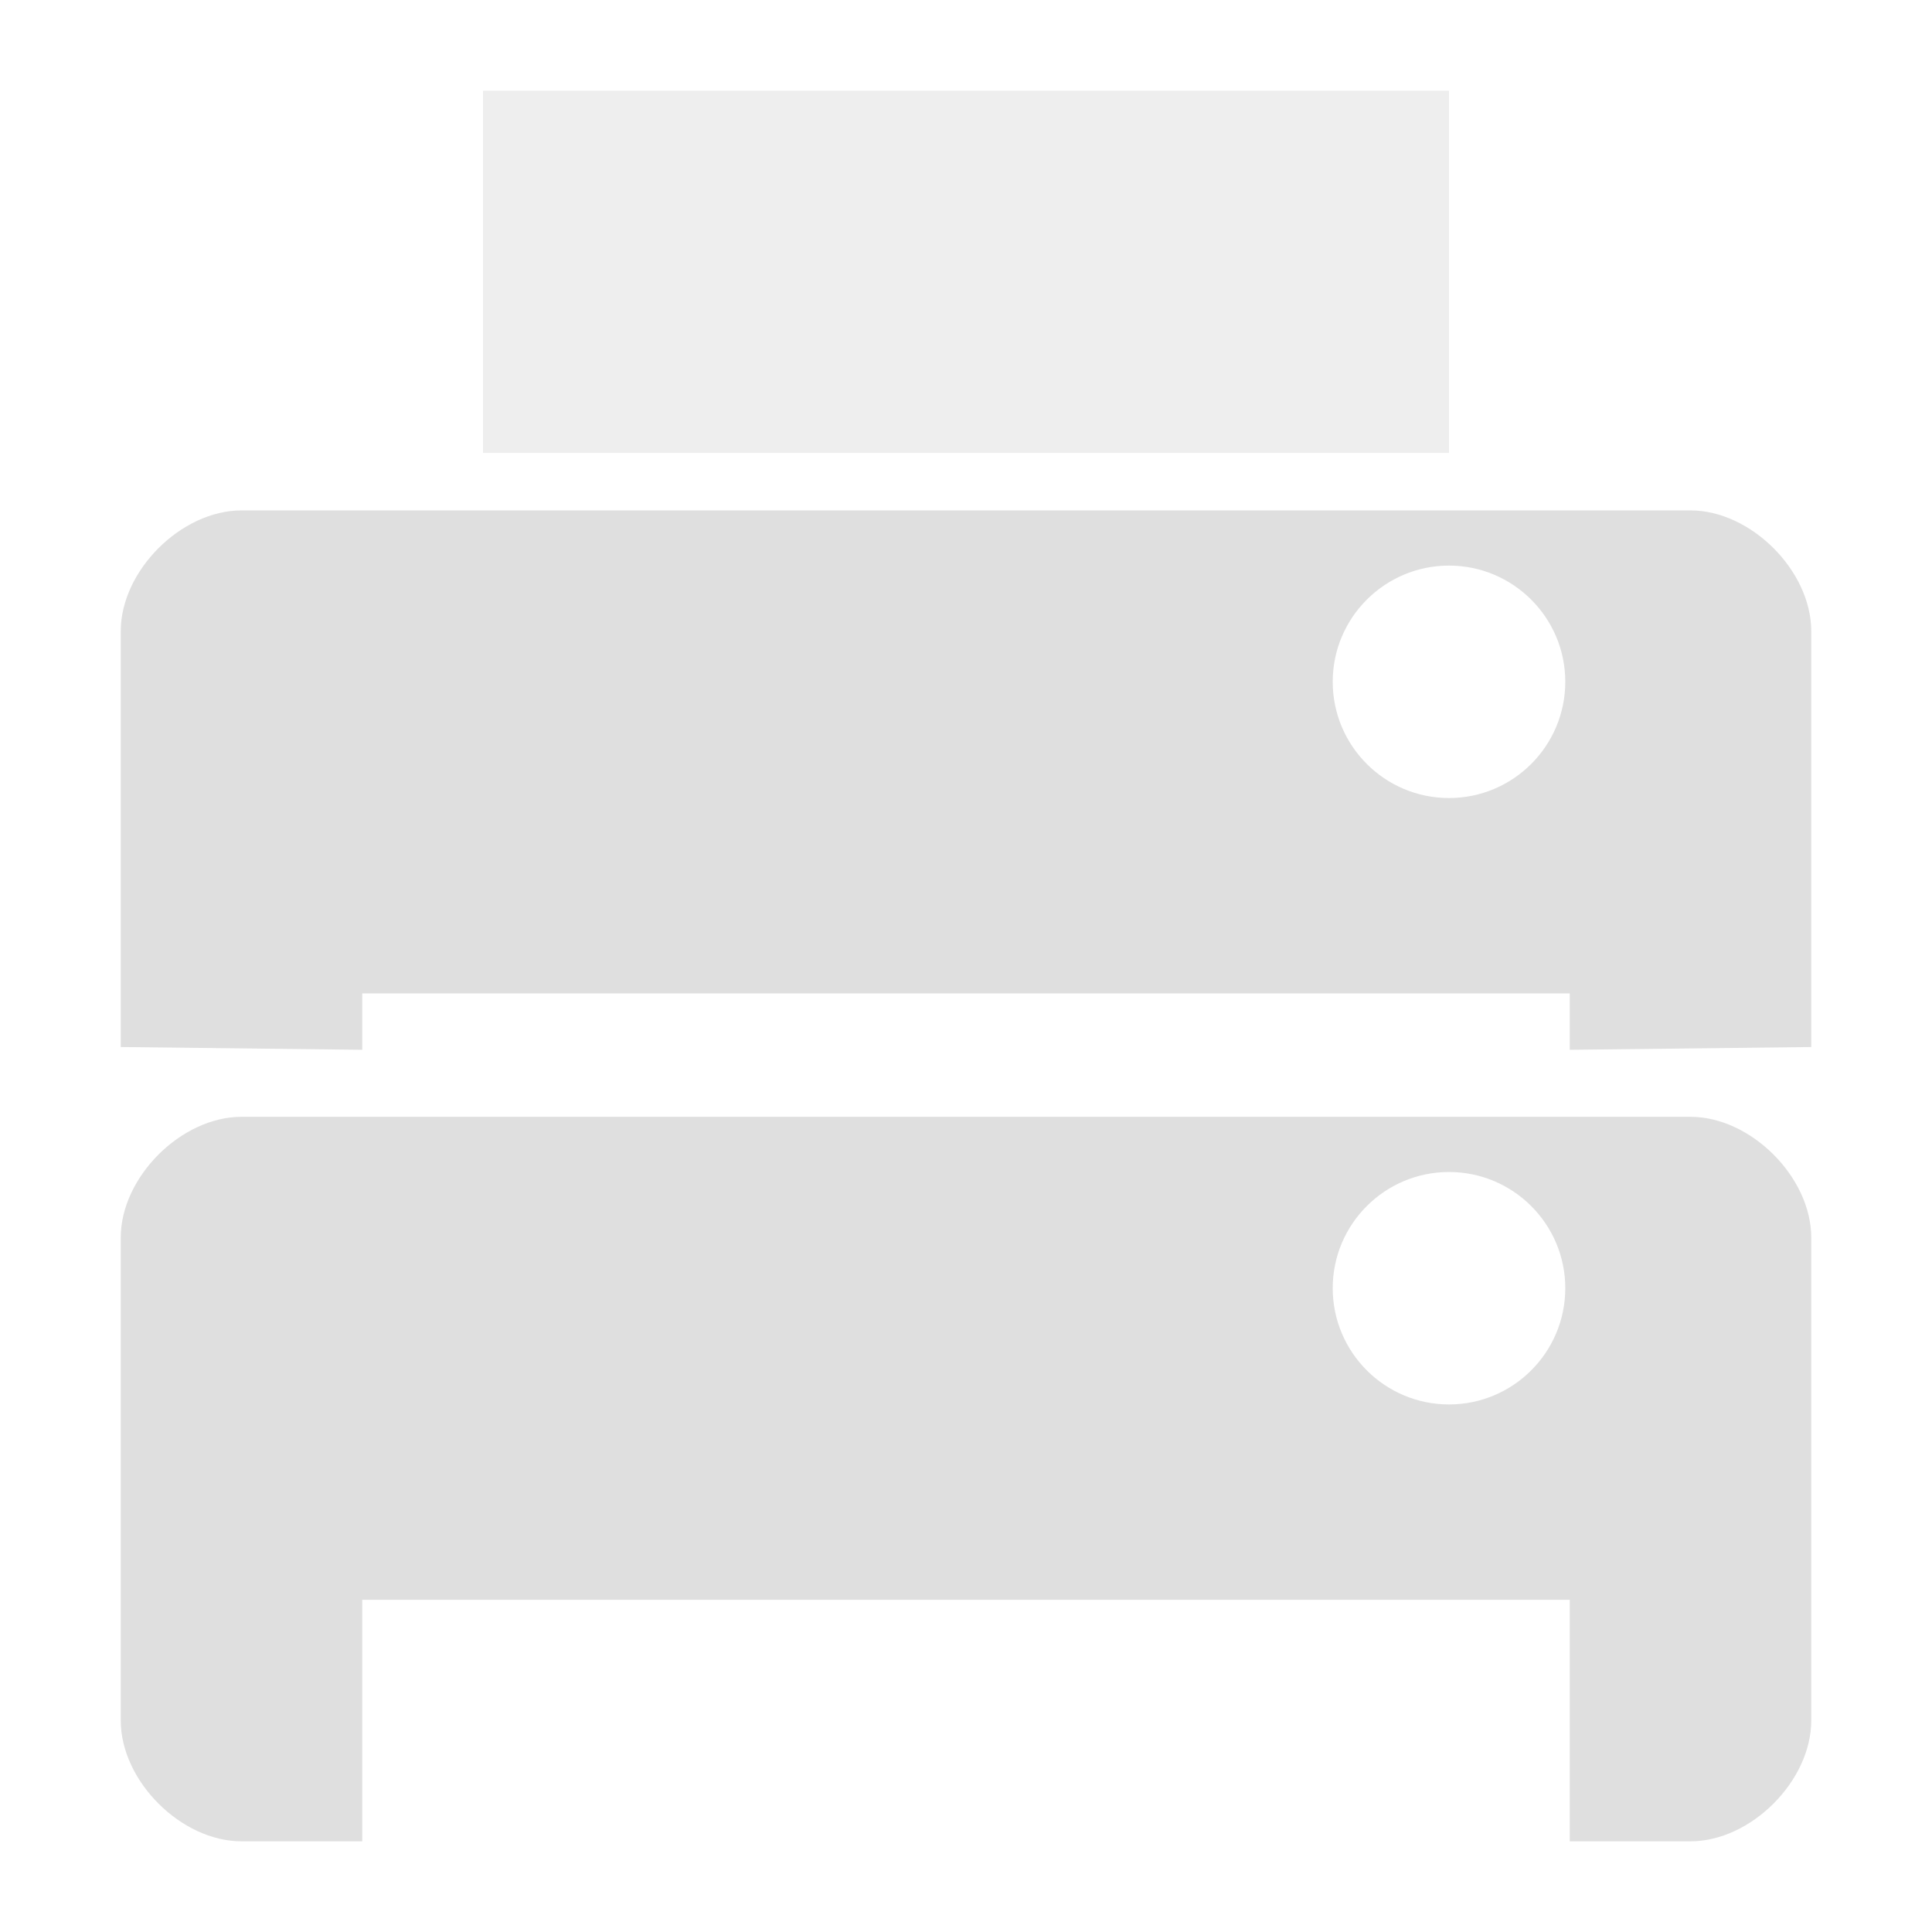
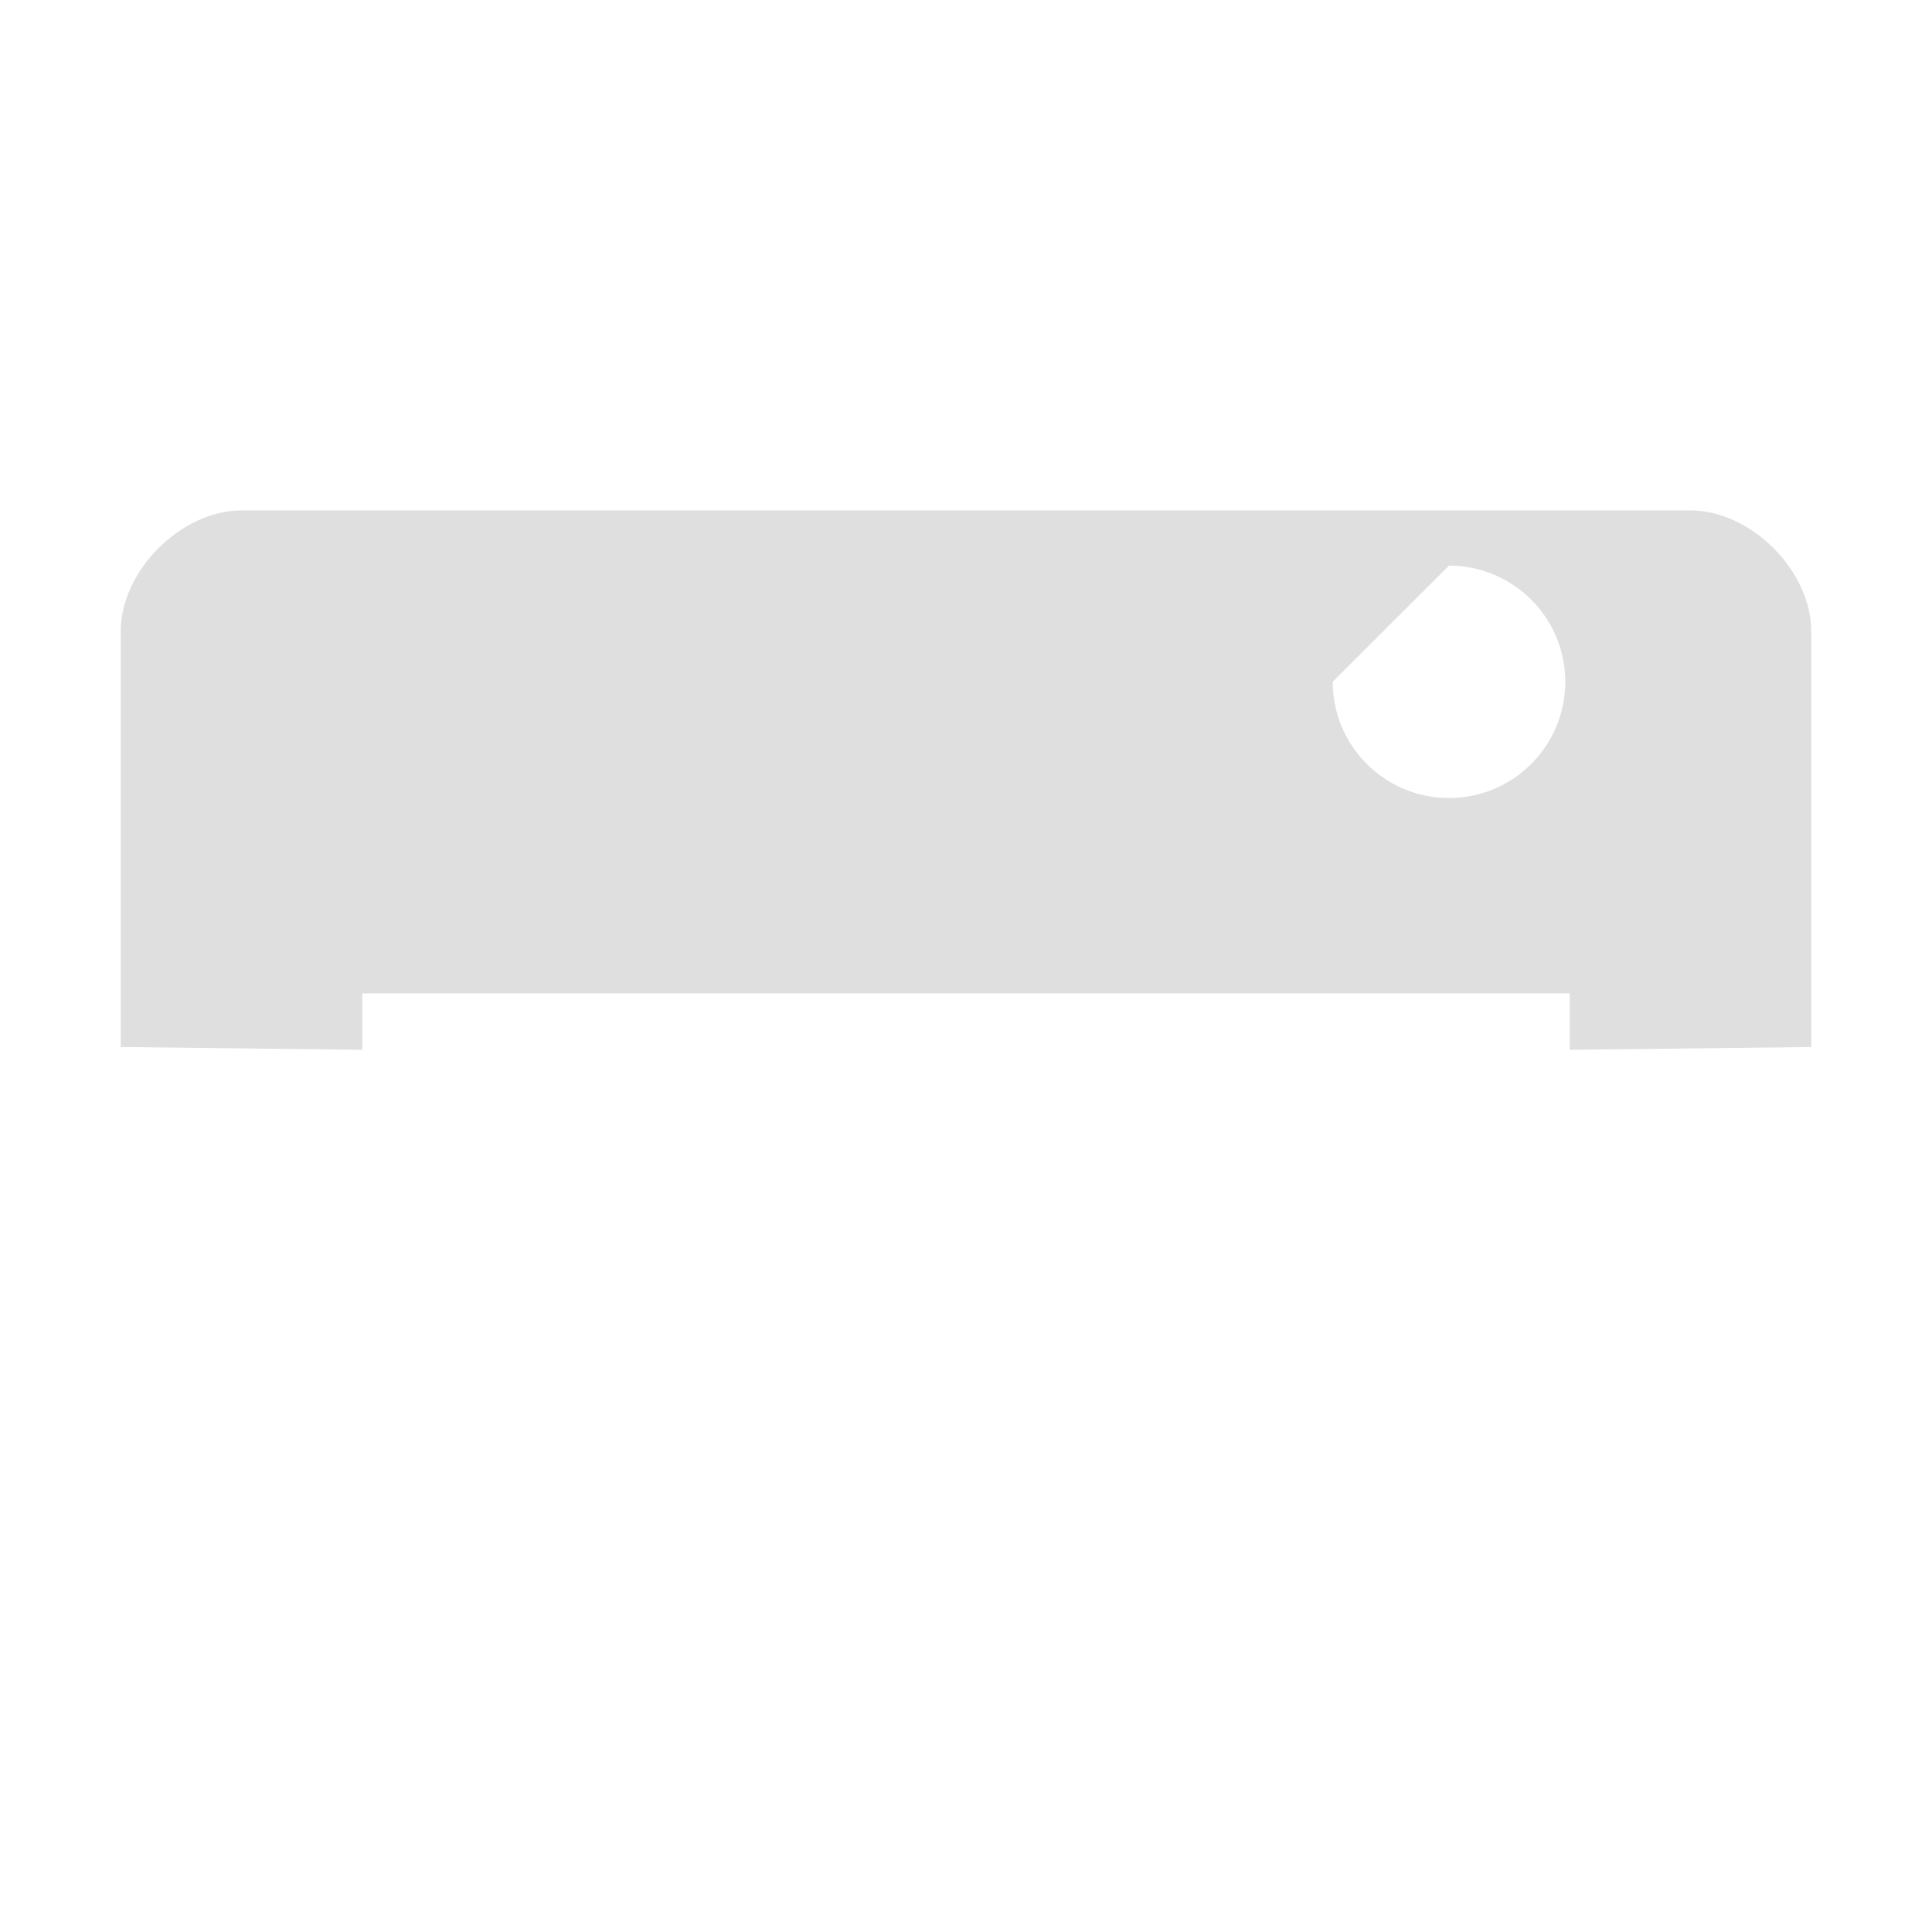
<svg xmlns="http://www.w3.org/2000/svg" style="clip-rule:evenodd;fill-rule:evenodd;stroke-linejoin:round;stroke-miterlimit:2" viewBox="0 0 16 16">
  <g transform="translate(0 -.249)">
-     <rect x="4" y="1" width="8" height="3" style="fill-opacity:.5;fill-rule:nonzero;fill:rgb(223,223,223)" />
-   </g>
+     </g>
  <g transform="translate(0 .227)">
-     <path d="m2 4c-0.5 0-1 0.5-1 1v3.444l2 0.023v-0.467h10v0.467l2-0.023v-3.444c0-0.5-0.5-1-1-1h-12zm10 0.457c0.531 0 0.963 0.431 0.963 0.962 0 0.532-0.432 0.963-0.963 0.963s-0.963-0.431-0.963-0.963c0-0.531 0.432-0.962 0.963-0.962z" fill="#dfdfdf" />
+     <path d="m2 4c-0.5 0-1 0.5-1 1v3.444l2 0.023v-0.467h10v0.467l2-0.023v-3.444c0-0.5-0.5-1-1-1h-12zm10 0.457c0.531 0 0.963 0.431 0.963 0.962 0 0.532-0.432 0.963-0.963 0.963s-0.963-0.431-0.963-0.963z" fill="#dfdfdf" />
  </g>
  <g transform="translate(0 5.249)">
-     <path d="m2 4c-0.5 0-1 0.5-1 1v4c0 0.5 0.5 1 1 1h1v-2h10v2h1c0.5 0 1-0.5 1-1v-4c0-0.5-0.5-1-1-1h-12zm10 0.457c0.531 0 0.963 0.431 0.963 0.962 0 0.532-0.432 0.963-0.963 0.963s-0.963-0.431-0.963-0.963c0-0.531 0.432-0.962 0.963-0.962z" fill="#dfdfdf" />
-   </g>
+     </g>
</svg>